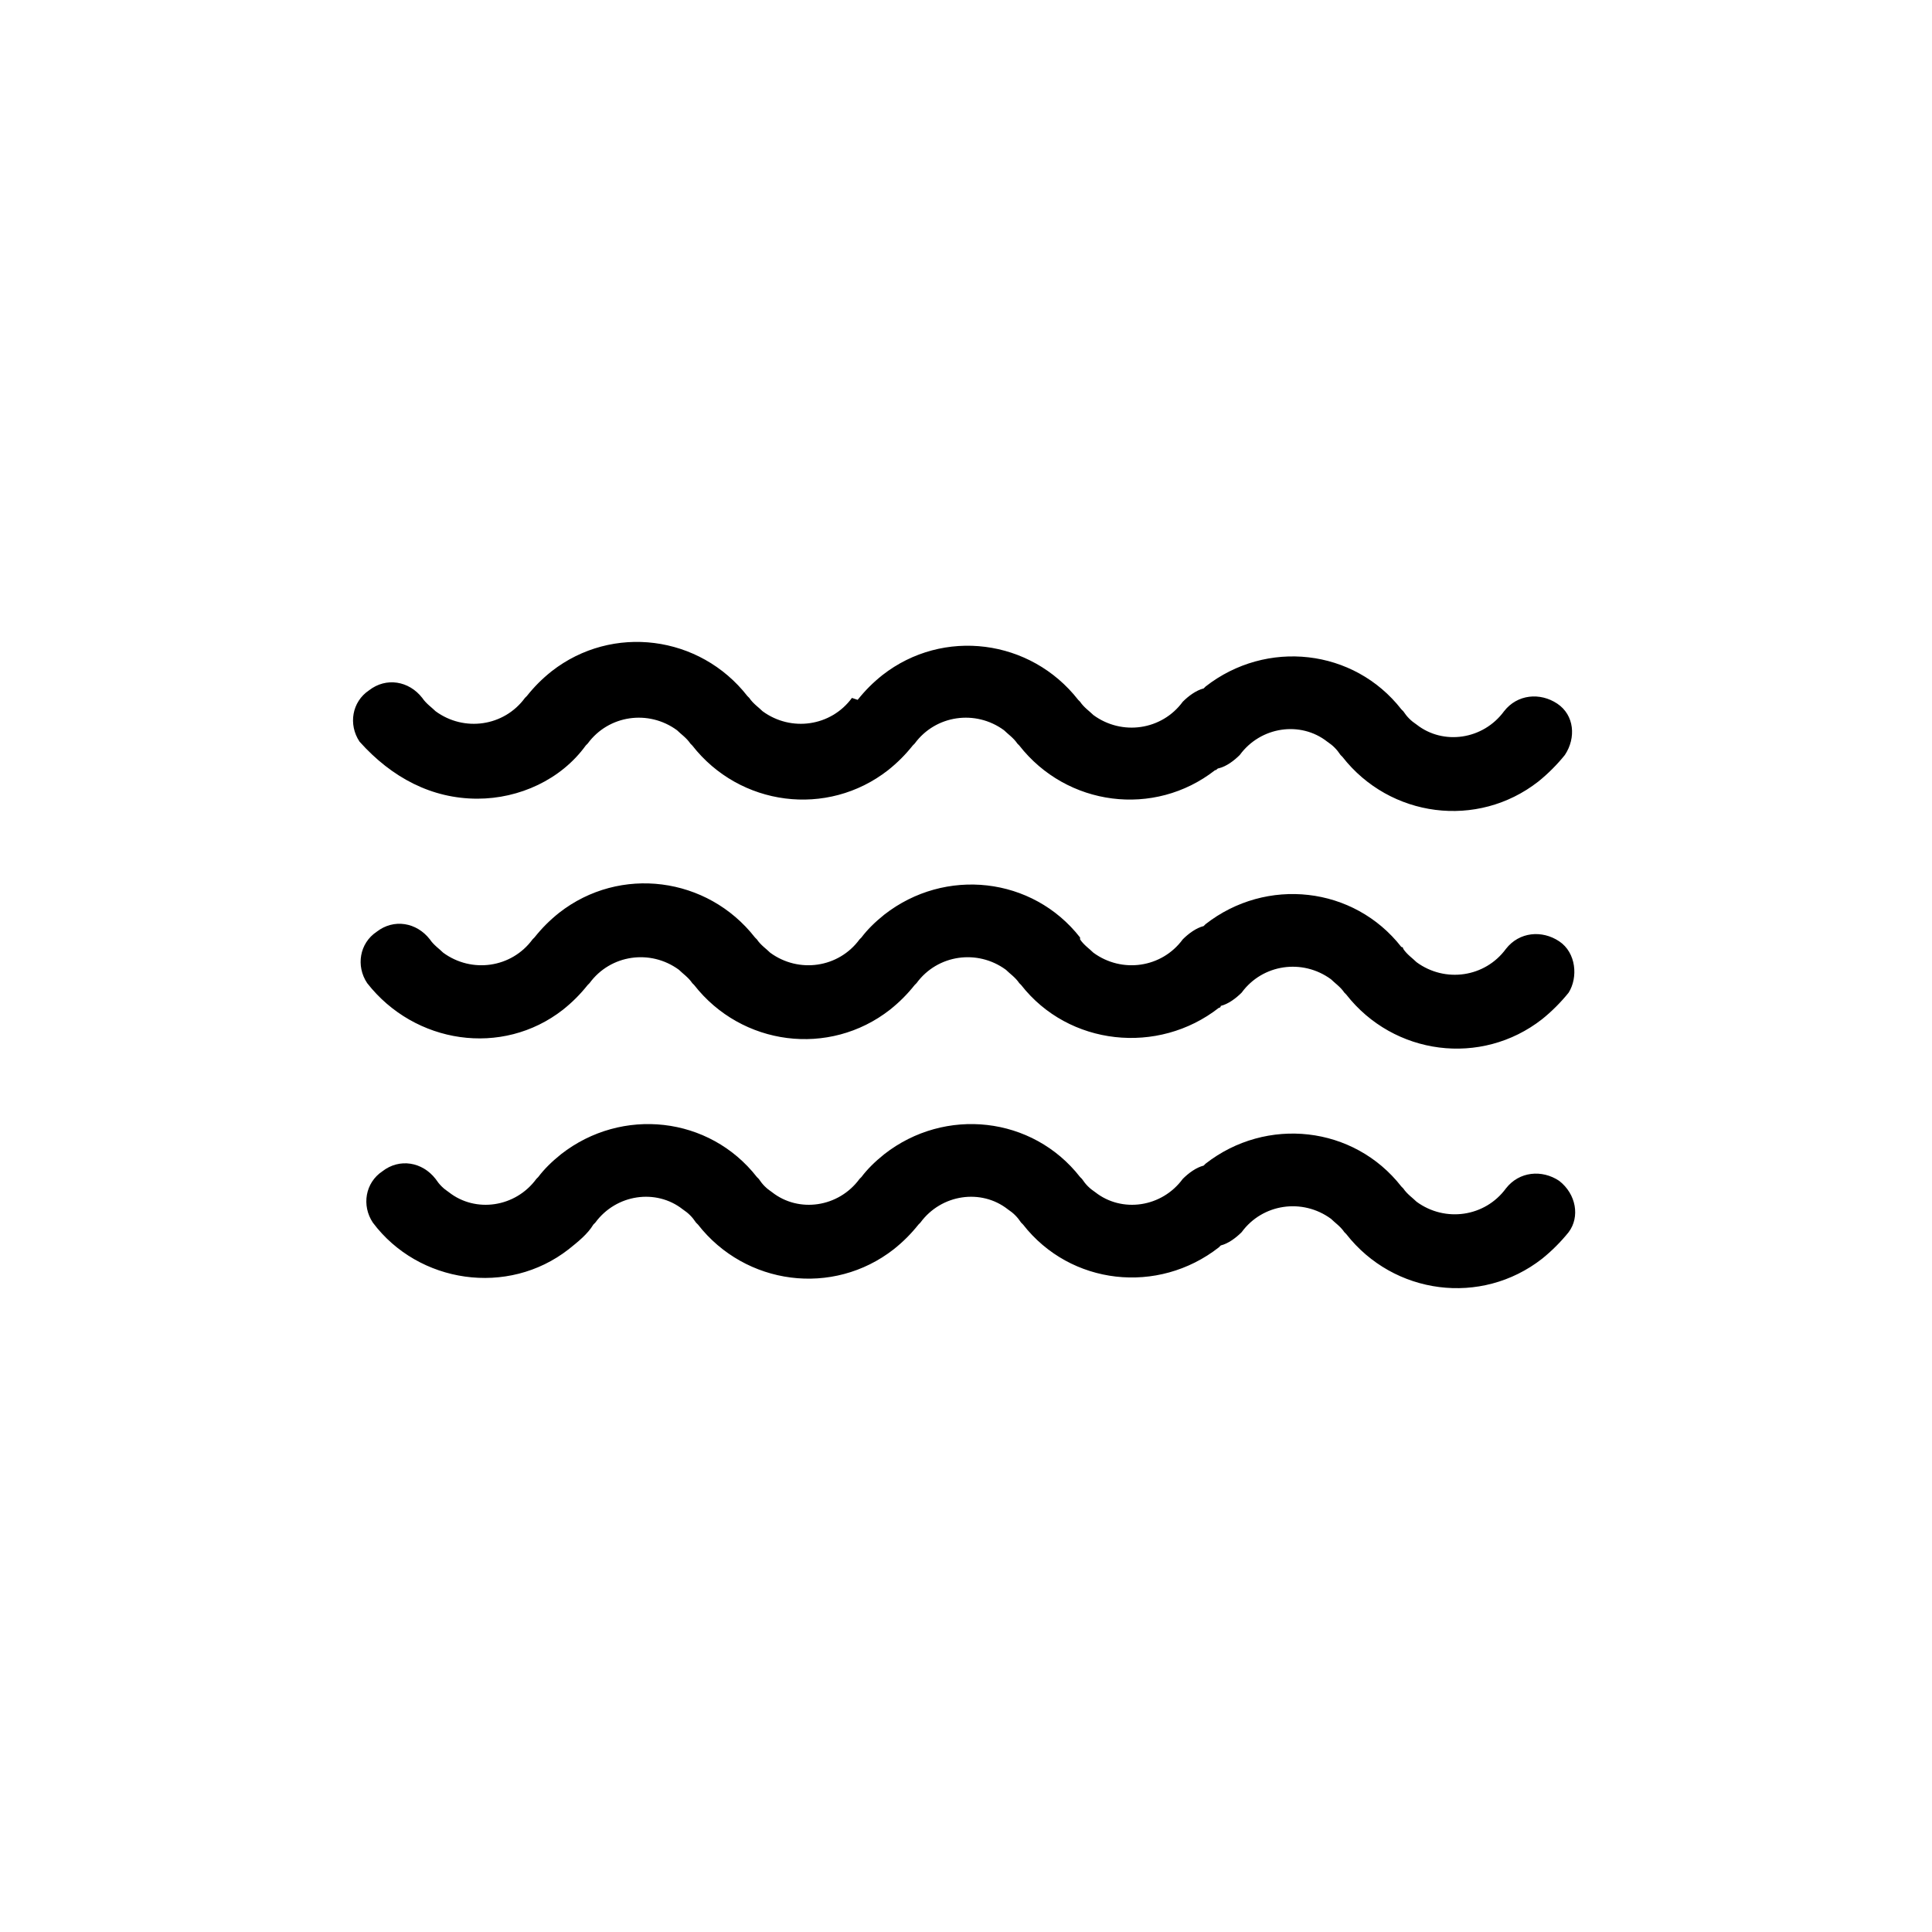
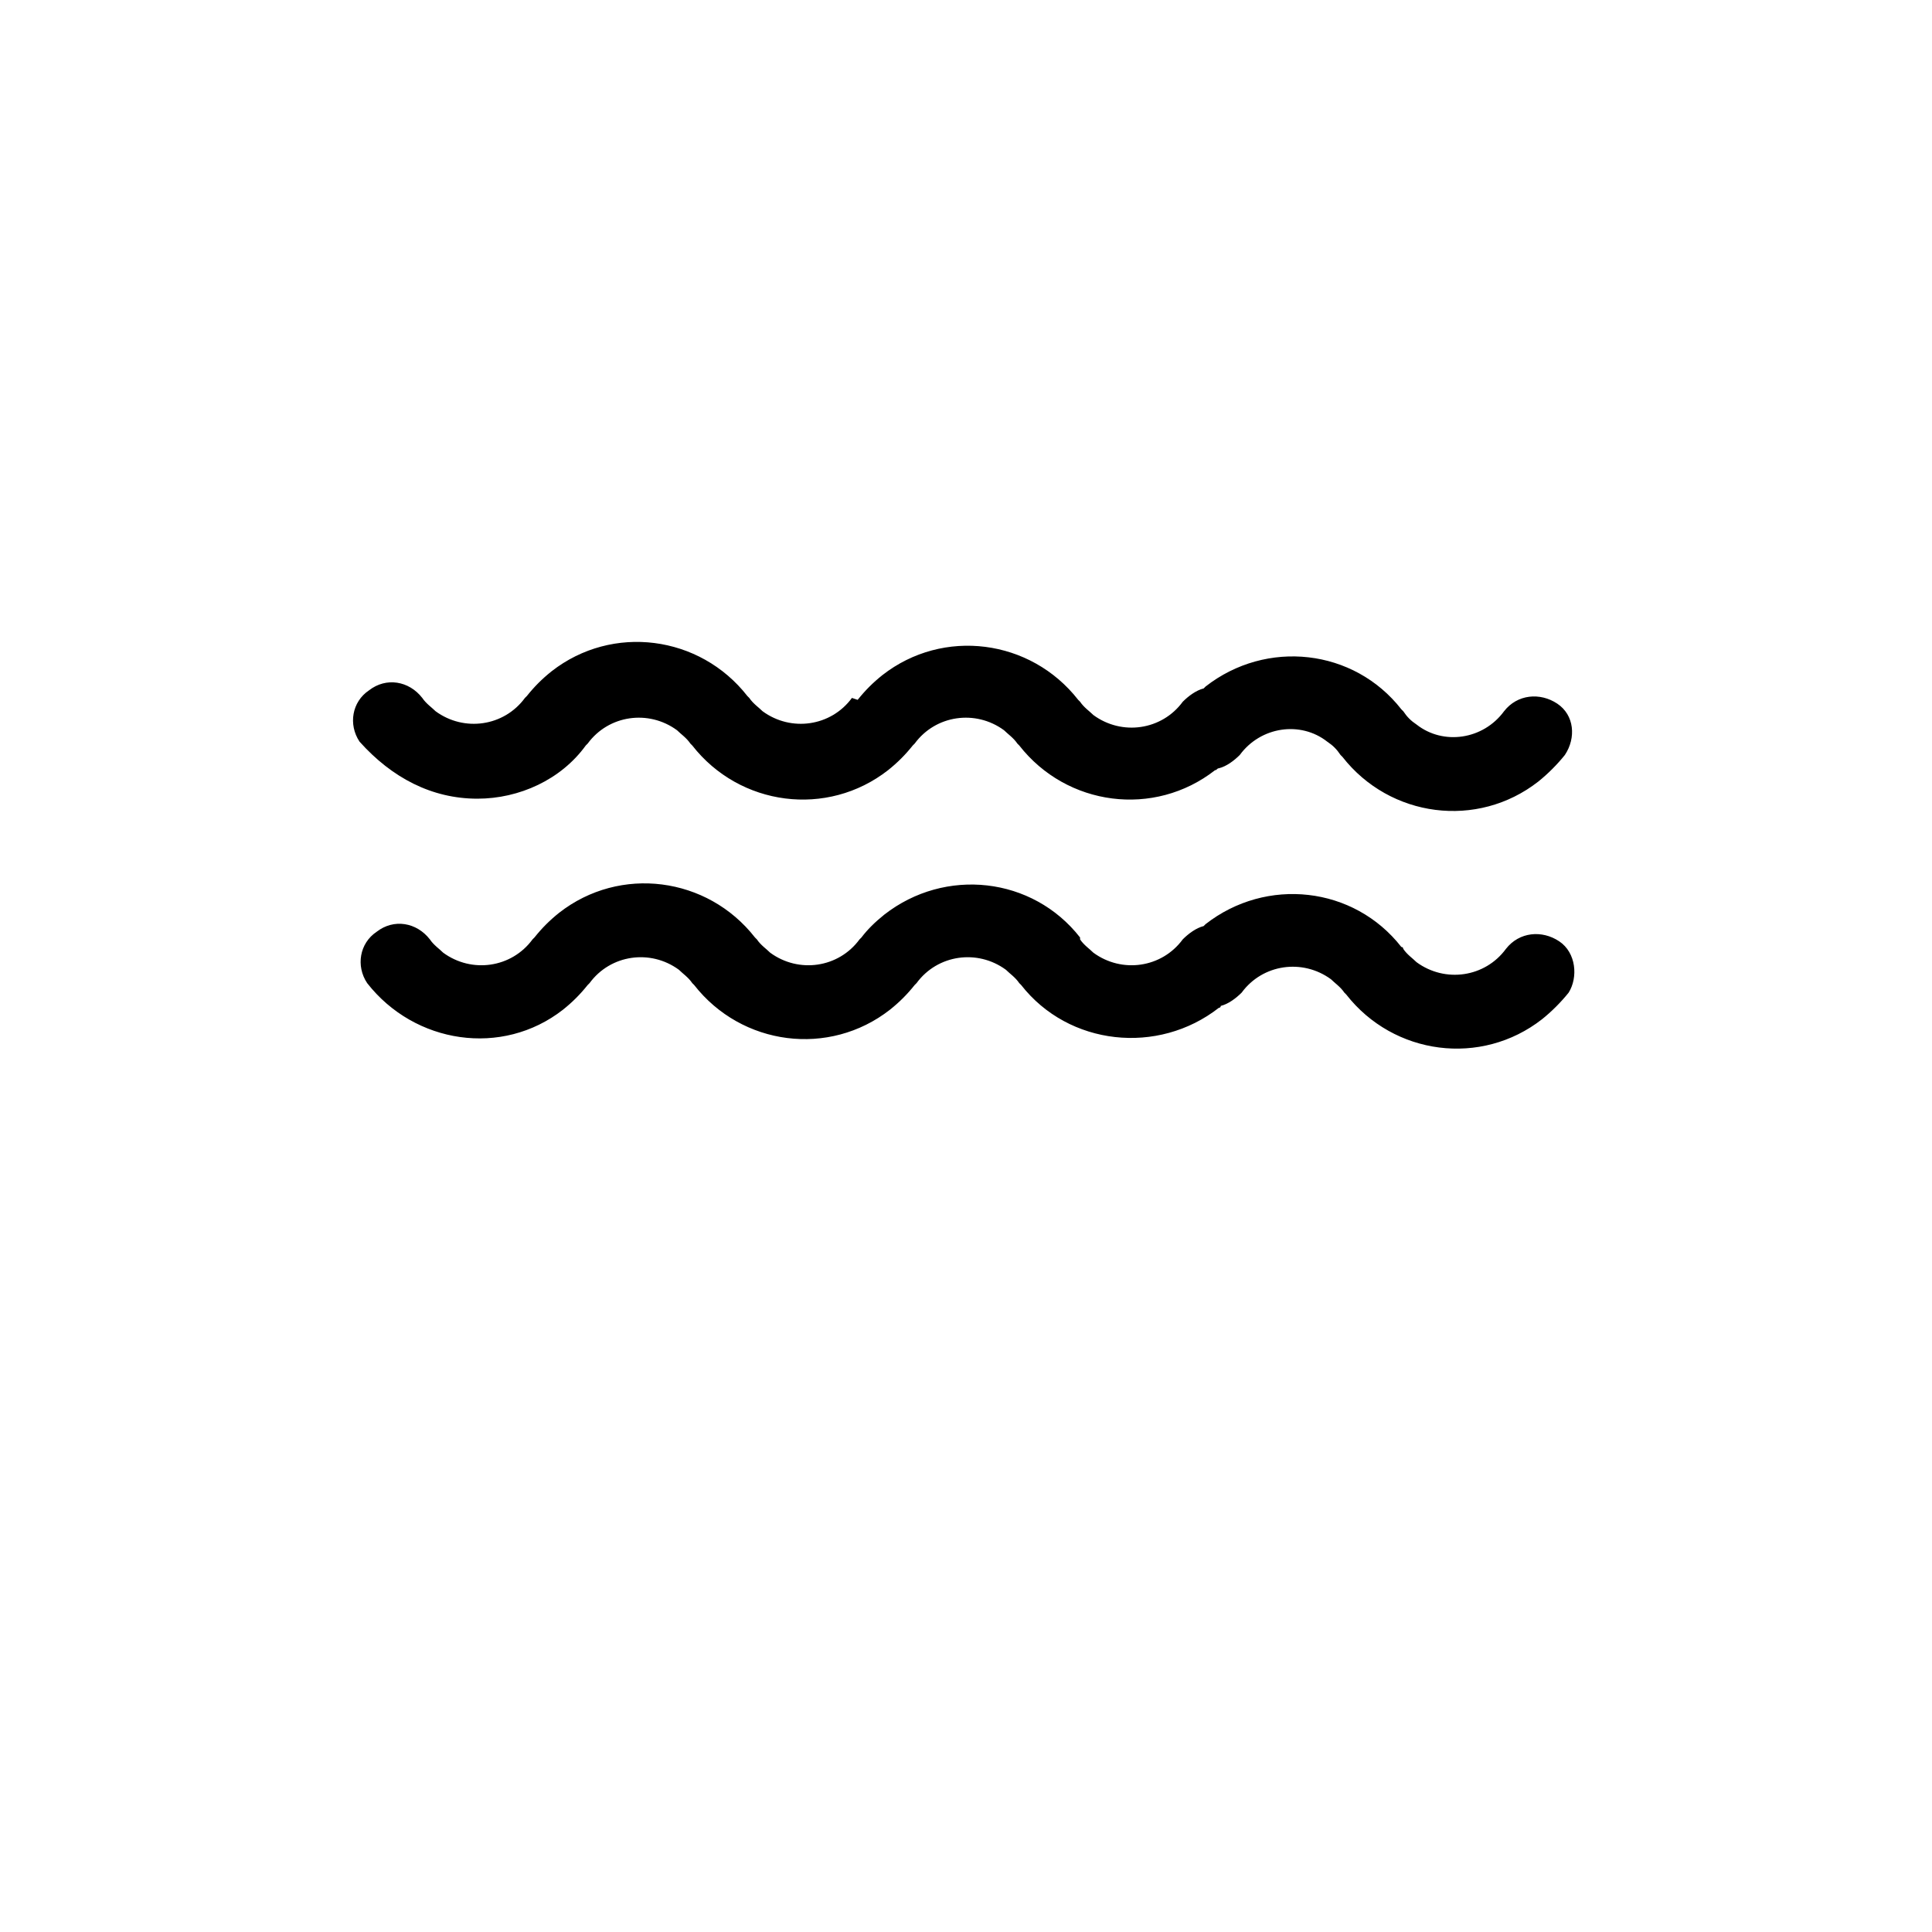
<svg xmlns="http://www.w3.org/2000/svg" fill="#000000" width="800px" height="800px" version="1.1" viewBox="144 144 512 512">
  <g>
-     <path d="m557.19 456.93c-4.535-3.023-10.578-2.519-14.105 2.016-5.543 7.559-16.121 9.07-23.68 3.527-1.008-1.008-2.519-2.016-3.527-3.527l-0.504-0.504c-12.594-16.121-35.77-18.641-51.891-6.047l-0.504 0.504c-2.016 0.504-4.031 2.016-5.543 3.527-5.543 7.559-16.121 9.07-23.176 3.527-1.512-1.008-2.519-2.016-3.527-3.527l-0.504-0.504c-12.594-16.121-35.77-18.641-51.891-6.047-2.519 2.016-4.535 4.031-6.047 6.047l-0.504 0.504c-5.543 7.559-16.121 9.07-23.176 3.527-1.512-1.008-2.519-2.016-3.527-3.527l-0.504-0.504c-12.594-16.121-35.77-18.641-51.891-6.047-2.519 2.016-4.535 4.031-6.047 6.047l-0.504 0.504c-5.543 7.559-16.121 9.07-23.176 3.527-1.512-1.008-2.519-2.016-3.527-3.527-3.527-4.535-9.574-5.543-14.105-2.016-4.535 3.023-5.543 9.07-2.519 13.602 12.09 16.121 35.77 19.648 51.891 7.055 2.519-2.016 5.039-4.031 6.551-6.551l0.504-0.504c5.543-7.559 16.121-9.07 23.176-3.527 1.512 1.008 2.519 2.016 3.527 3.527l0.504 0.504c12.594 16.121 35.77 19.145 51.891 6.551 2.519-2.016 4.535-4.031 6.551-6.551l0.504-0.504c5.543-7.559 16.121-9.07 23.176-3.527 1.512 1.008 2.519 2.016 3.527 3.527l0.504 0.504c12.594 16.121 35.77 18.641 51.891 6.047l0.504-0.504c2.016-0.504 4.031-2.016 5.543-3.527 5.543-7.559 16.121-9.07 23.68-3.527 1.008 1.008 2.519 2.016 3.527 3.527l0.504 0.504c12.594 16.121 35.77 19.145 51.891 6.551 2.519-2.016 5.039-4.535 7.055-7.055 3.023-4.031 2.016-10.074-2.519-13.602v0z" />
    <path d="m557.19 393.45c-4.535-3.023-10.578-2.519-14.105 2.016-5.543 7.559-16.121 9.07-23.68 3.527-1.008-1.008-2.519-2.016-3.527-3.527 0 0 0-0.504-0.504-0.504-12.594-16.121-35.77-18.641-51.891-6.047l-0.504 0.504c-2.016 0.504-4.031 2.016-5.543 3.527-5.543 7.559-16.121 9.07-23.68 3.527-1.008-1.008-2.519-2.016-3.527-3.527v-0.504c-12.594-16.121-35.77-18.641-51.891-6.047-2.519 2.016-4.535 4.031-6.047 6.047l-0.504 0.504c-5.543 7.559-16.121 9.07-23.68 3.527-1.008-1.008-2.519-2.016-3.527-3.527l-0.504-0.504c-12.594-16.121-35.77-19.145-51.891-6.551-2.519 2.016-4.535 4.031-6.551 6.551l-0.504 0.504c-5.543 7.559-16.121 9.07-23.68 3.527-1.008-1.008-2.519-2.016-3.527-3.527-3.527-4.535-9.574-5.543-14.105-2.016-4.535 3.023-5.543 9.07-2.519 13.602 12.594 16.121 35.77 19.648 51.891 7.055 2.519-2.016 4.535-4.031 6.551-6.551l0.504-0.504c5.543-7.559 16.121-9.07 23.68-3.527 1.008 1.008 2.519 2.016 3.527 3.527l0.504 0.504c12.594 16.121 35.77 19.145 51.891 6.551 2.519-2.016 4.535-4.031 6.551-6.551l0.504-0.504c5.543-7.559 16.121-9.07 23.68-3.527 1.008 1.008 2.519 2.016 3.527 3.527l0.504 0.504c12.594 16.121 36.273 18.641 52.395 6.047 0 0 0.504 0 0.504-0.504 2.016-0.504 4.031-2.016 5.543-3.527 5.543-7.559 16.121-9.07 23.68-3.527 1.008 1.008 2.519 2.016 3.527 3.527l0.504 0.504c12.594 16.121 35.77 19.145 51.891 6.551 2.519-2.016 5.039-4.535 7.055-7.055 2.519-4.031 2.016-10.578-2.519-13.602z" />
    <path d="m270.52 355.66c11.082 0 22.168-5.039 28.719-14.105l0.504-0.504c5.543-7.559 16.121-9.07 23.68-3.527 1.008 1.008 2.519 2.016 3.527 3.527l0.504 0.504c12.594 16.121 35.77 19.145 51.891 6.551 2.519-2.016 4.535-4.031 6.551-6.551l0.504-0.504c5.543-7.559 16.121-9.07 23.68-3.527 1.008 1.008 2.519 2.016 3.527 3.527l0.504 0.504c12.594 16.121 35.77 19.145 51.891 6.551 0.504 0 0.504-0.504 1.008-0.504 2.016-0.504 4.031-2.016 5.543-3.527 5.543-7.559 16.121-9.07 23.176-3.527 1.512 1.008 2.519 2.016 3.527 3.527l0.504 0.504c12.594 16.121 35.77 19.145 51.891 6.551 2.519-2.016 5.039-4.535 7.055-7.055 3.023-4.535 2.519-10.578-2.016-13.602-4.535-3.023-10.578-2.519-14.105 2.016-5.543 7.559-16.121 9.07-23.176 3.527-1.512-1.008-2.519-2.016-3.527-3.527l-0.504-0.504c-12.594-16.121-35.77-18.641-51.891-6.047l-0.504 0.504c-2.016 0.504-4.031 2.016-5.543 3.527-5.543 7.559-16.121 9.07-23.68 3.527-1.008-1.008-2.519-2.016-3.527-3.527l-0.504-0.504c-12.594-16.121-35.77-19.145-51.891-6.551-2.519 2.016-4.535 4.031-6.551 6.551l-1.516-0.508c-5.543 7.559-16.121 9.07-23.68 3.527-1.008-1.008-2.519-2.016-3.527-3.527l-0.504-0.504c-12.594-16.121-35.77-19.145-51.891-6.551-2.519 2.016-4.535 4.031-6.551 6.551l-0.504 0.504c-5.543 7.559-16.121 9.07-23.68 3.527-1.008-1.008-2.519-2.016-3.527-3.527-3.527-4.535-9.574-5.543-14.105-2.016-4.535 3.023-5.543 9.07-2.519 13.602 8.566 9.574 19.148 15.117 31.238 15.117z" />
  </g>
</svg>